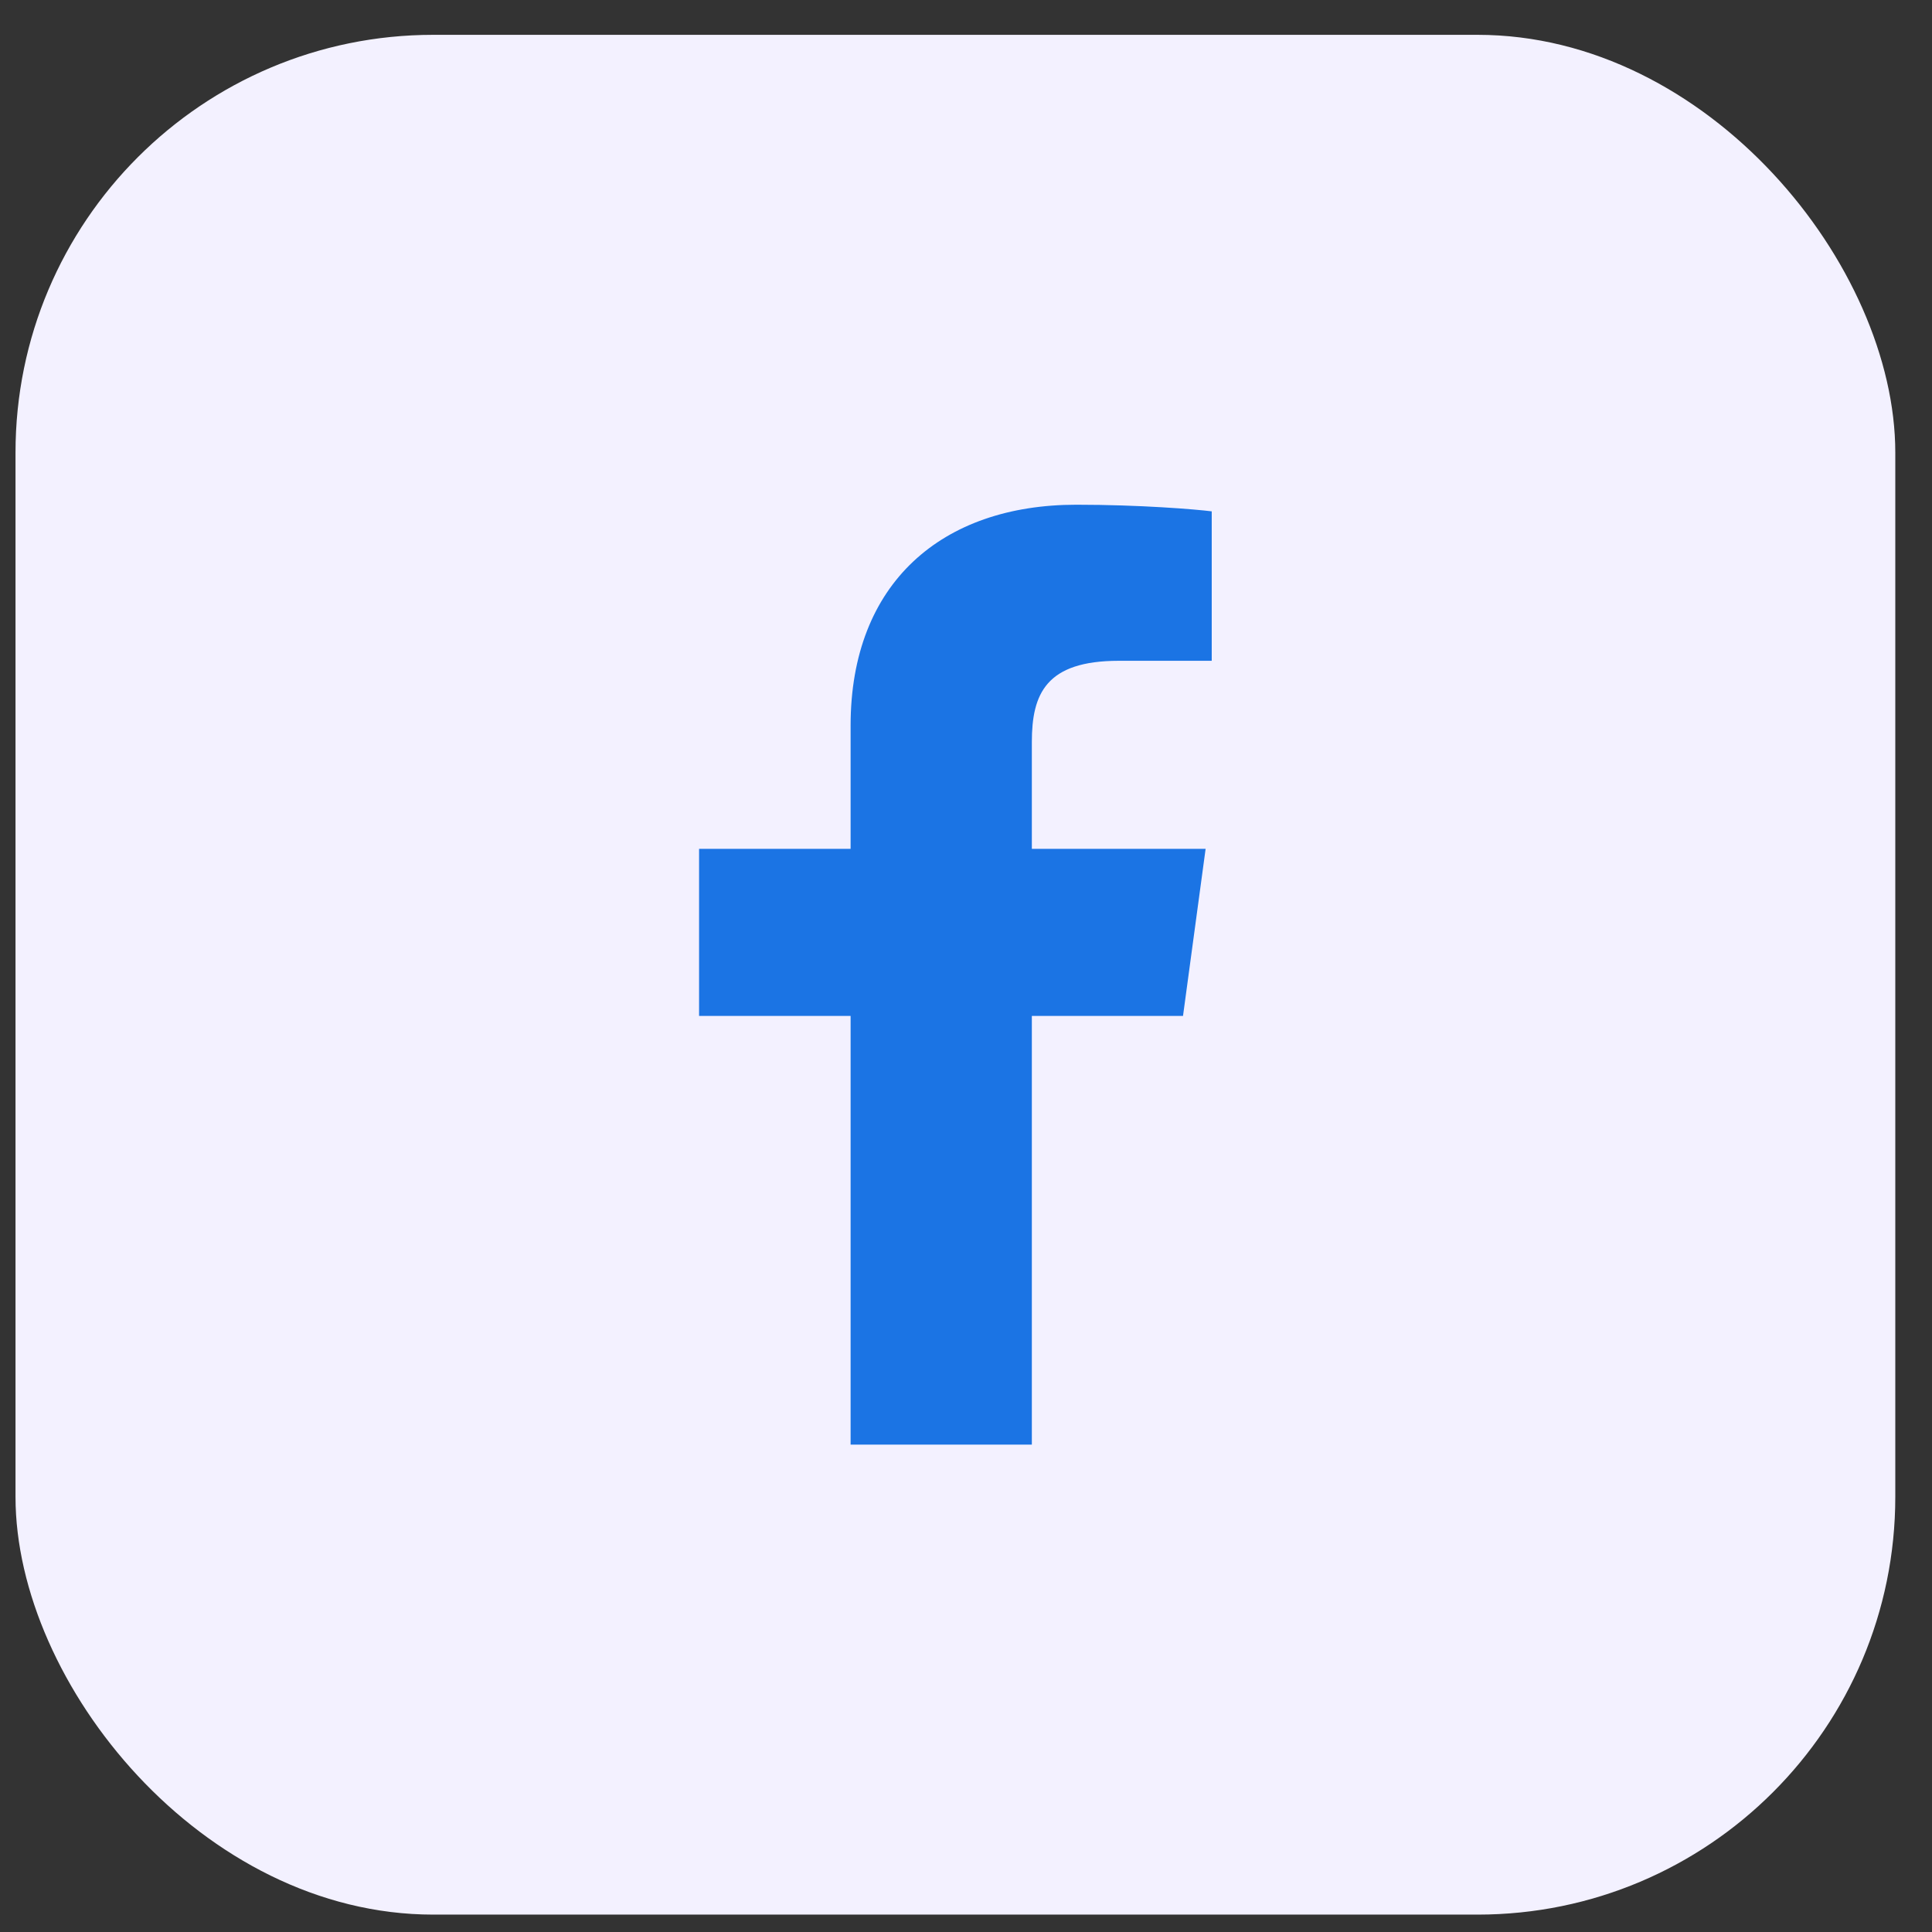
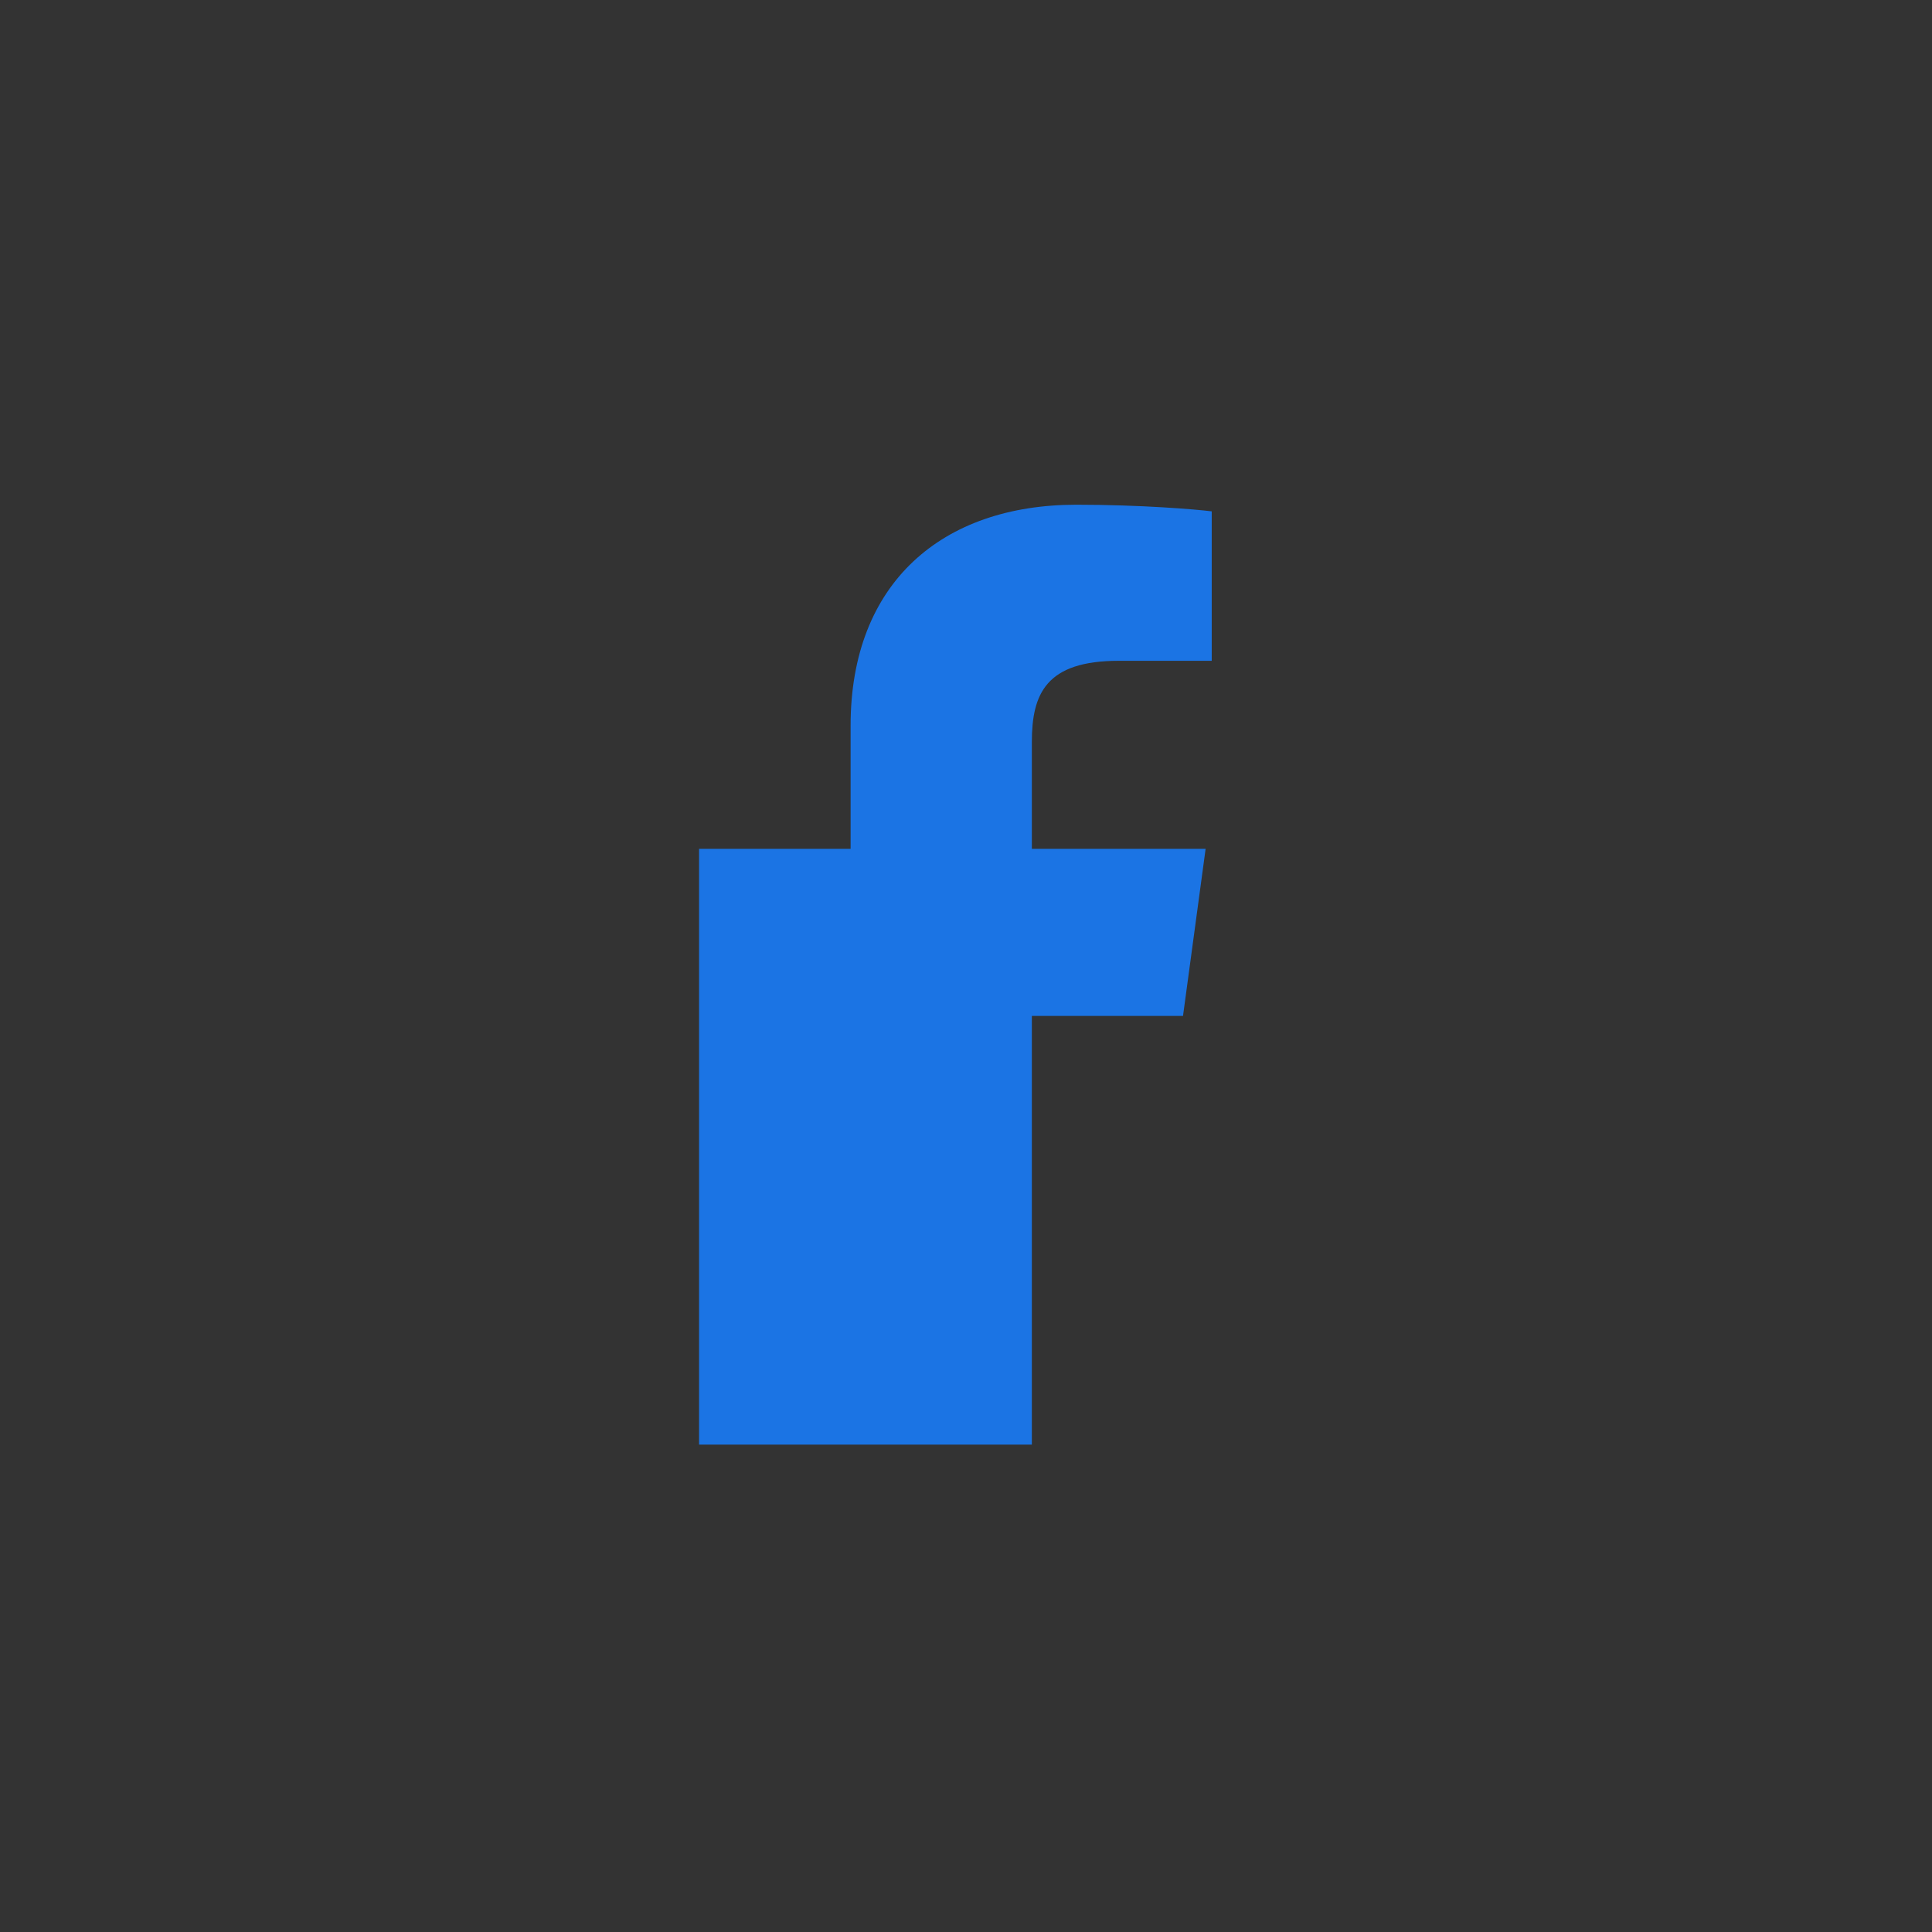
<svg xmlns="http://www.w3.org/2000/svg" width="37" height="37" viewBox="0 0 37 37" fill="none">
  <rect x="0" y="0" width="37" height="37" fill="#333333" stroke="none" />
-   <rect x="0.297" y="0.667" width="36" height="36" rx="8" fill="#F3F1FF" />
-   <path d="M19.761 27.666V19.456H22.656L23.089 16.256H19.761V14.213C19.761 13.287 20.031 12.655 21.427 12.655L23.206 12.655V9.793C22.899 9.754 21.842 9.666 20.613 9.666C18.047 9.666 16.29 11.158 16.29 13.896V16.256H13.388V19.456H16.29V27.666H19.761V27.666Z" fill="#1B74E4" />
+   <path d="M19.761 27.666V19.456H22.656L23.089 16.256H19.761V14.213C19.761 13.287 20.031 12.655 21.427 12.655L23.206 12.655V9.793C22.899 9.754 21.842 9.666 20.613 9.666C18.047 9.666 16.29 11.158 16.29 13.896V16.256H13.388V19.456V27.666H19.761V27.666Z" fill="#1B74E4" />
</svg>